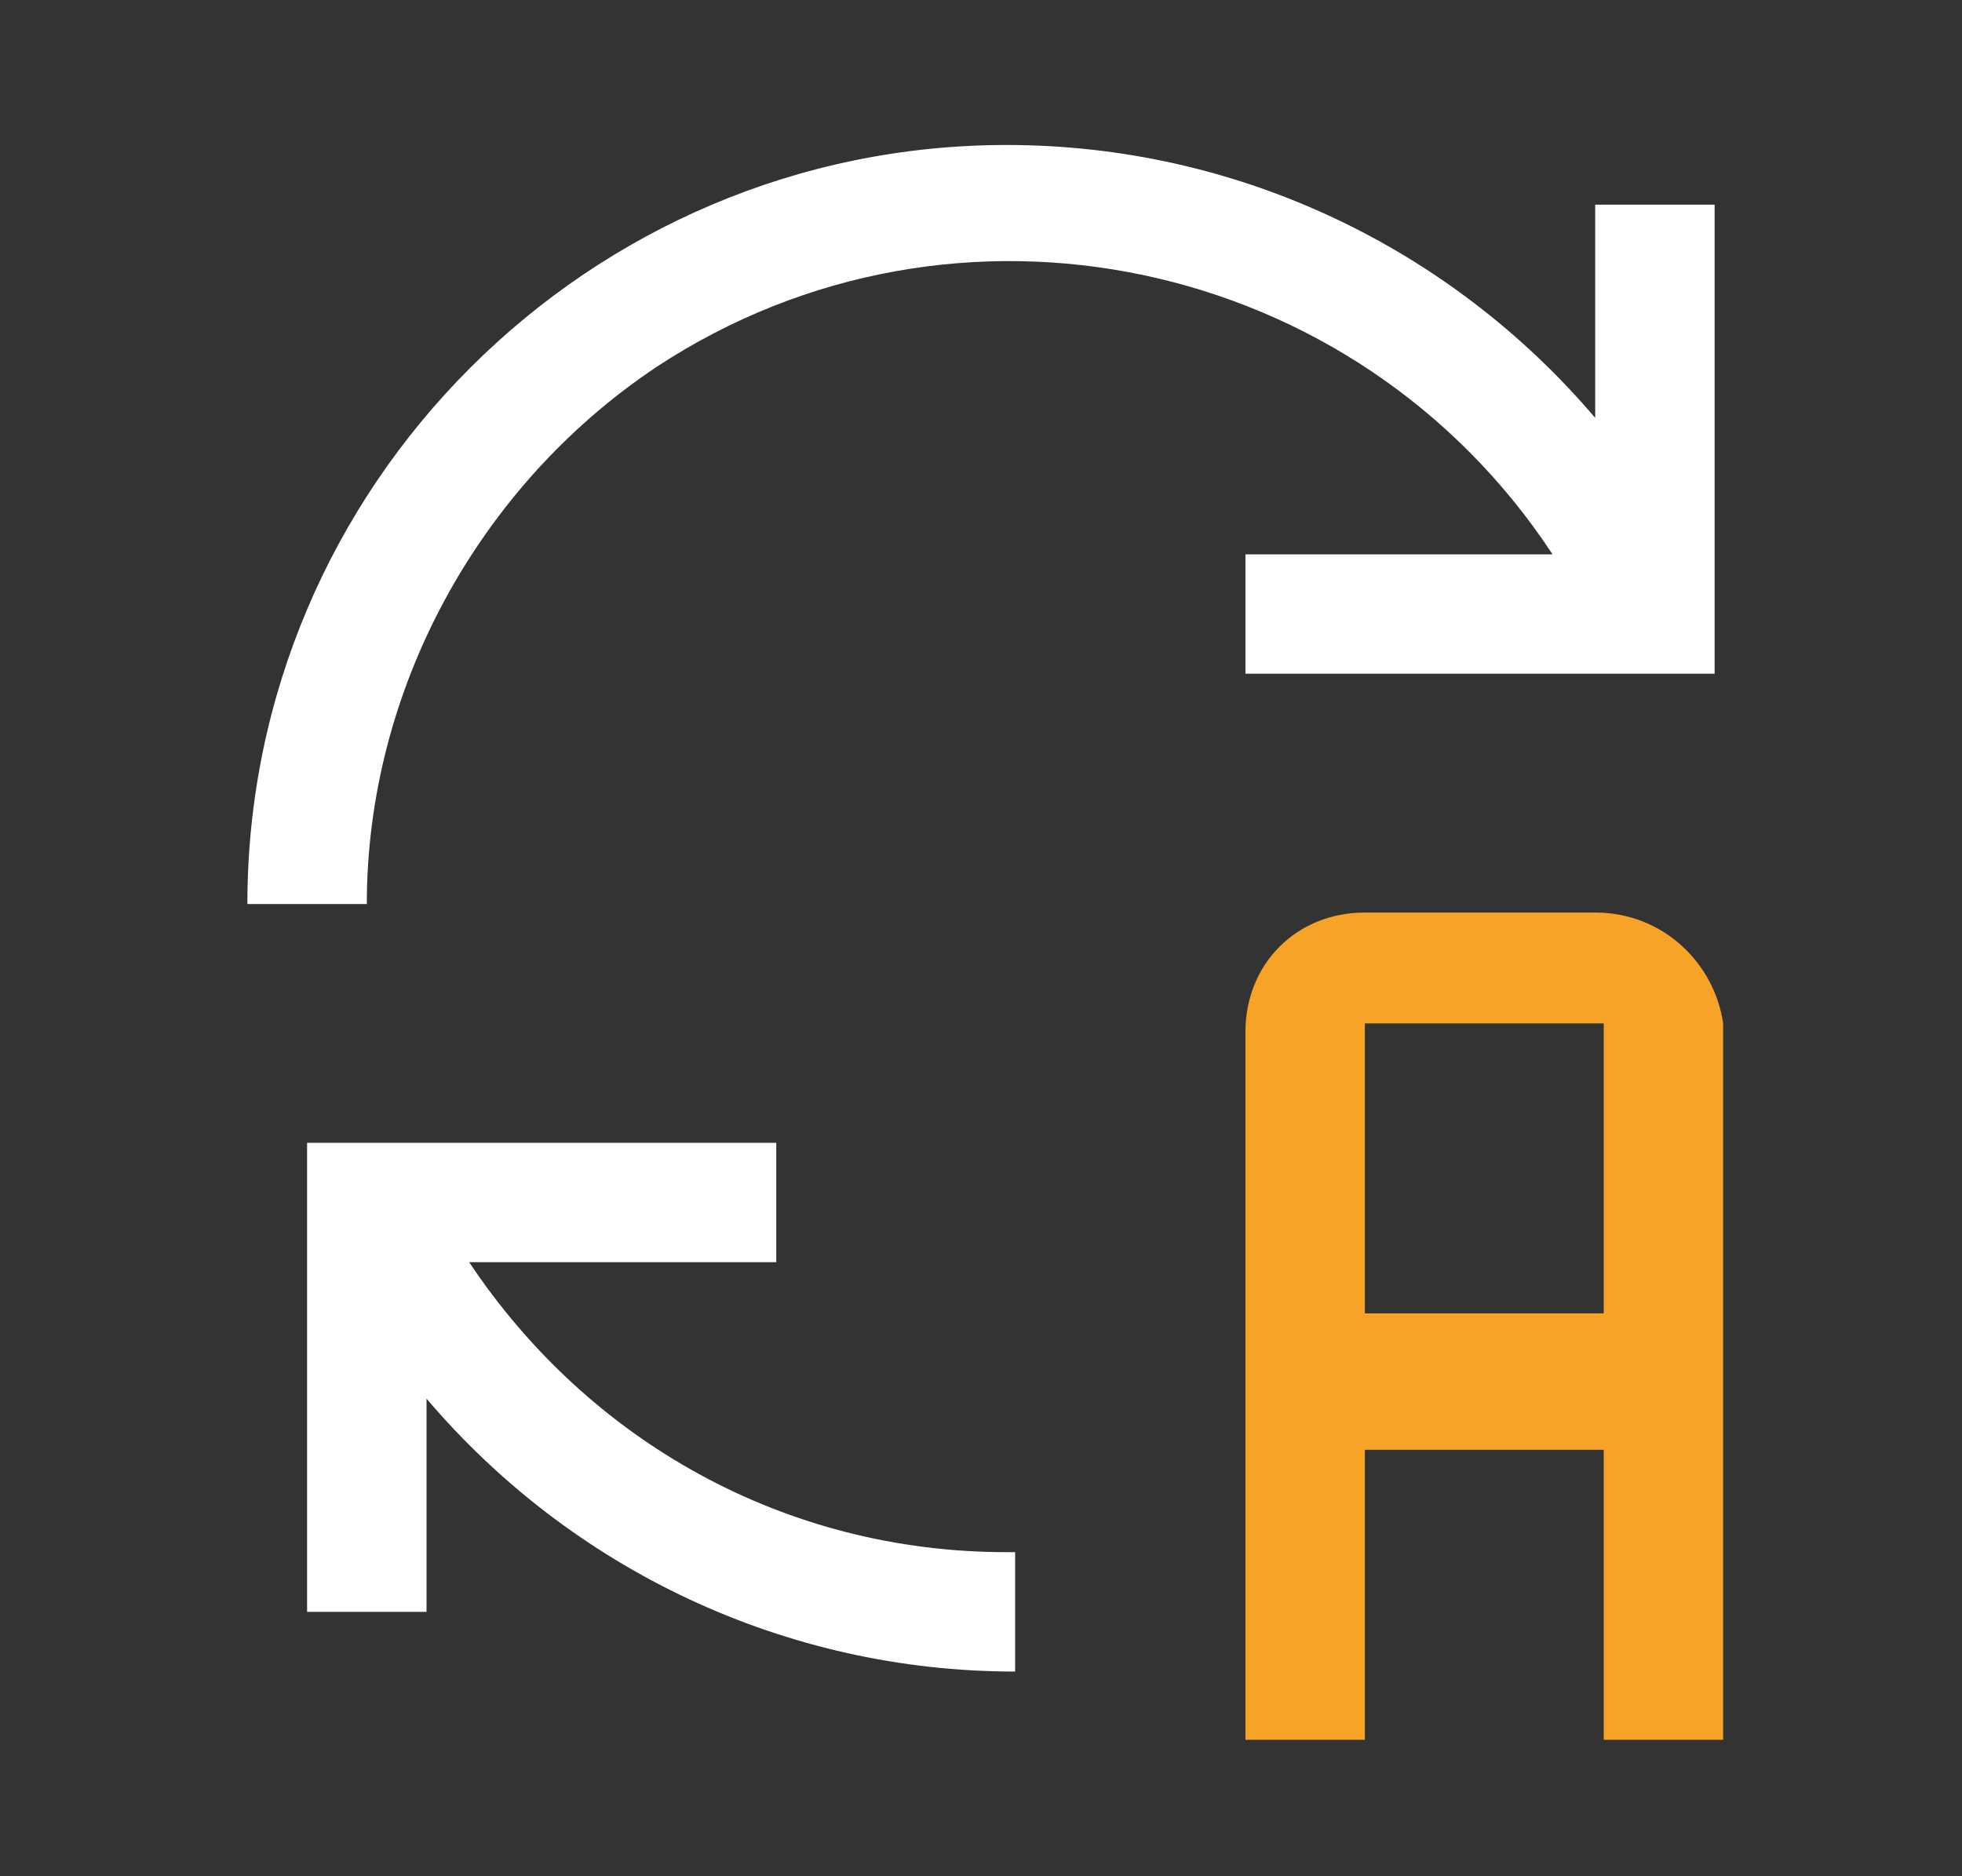
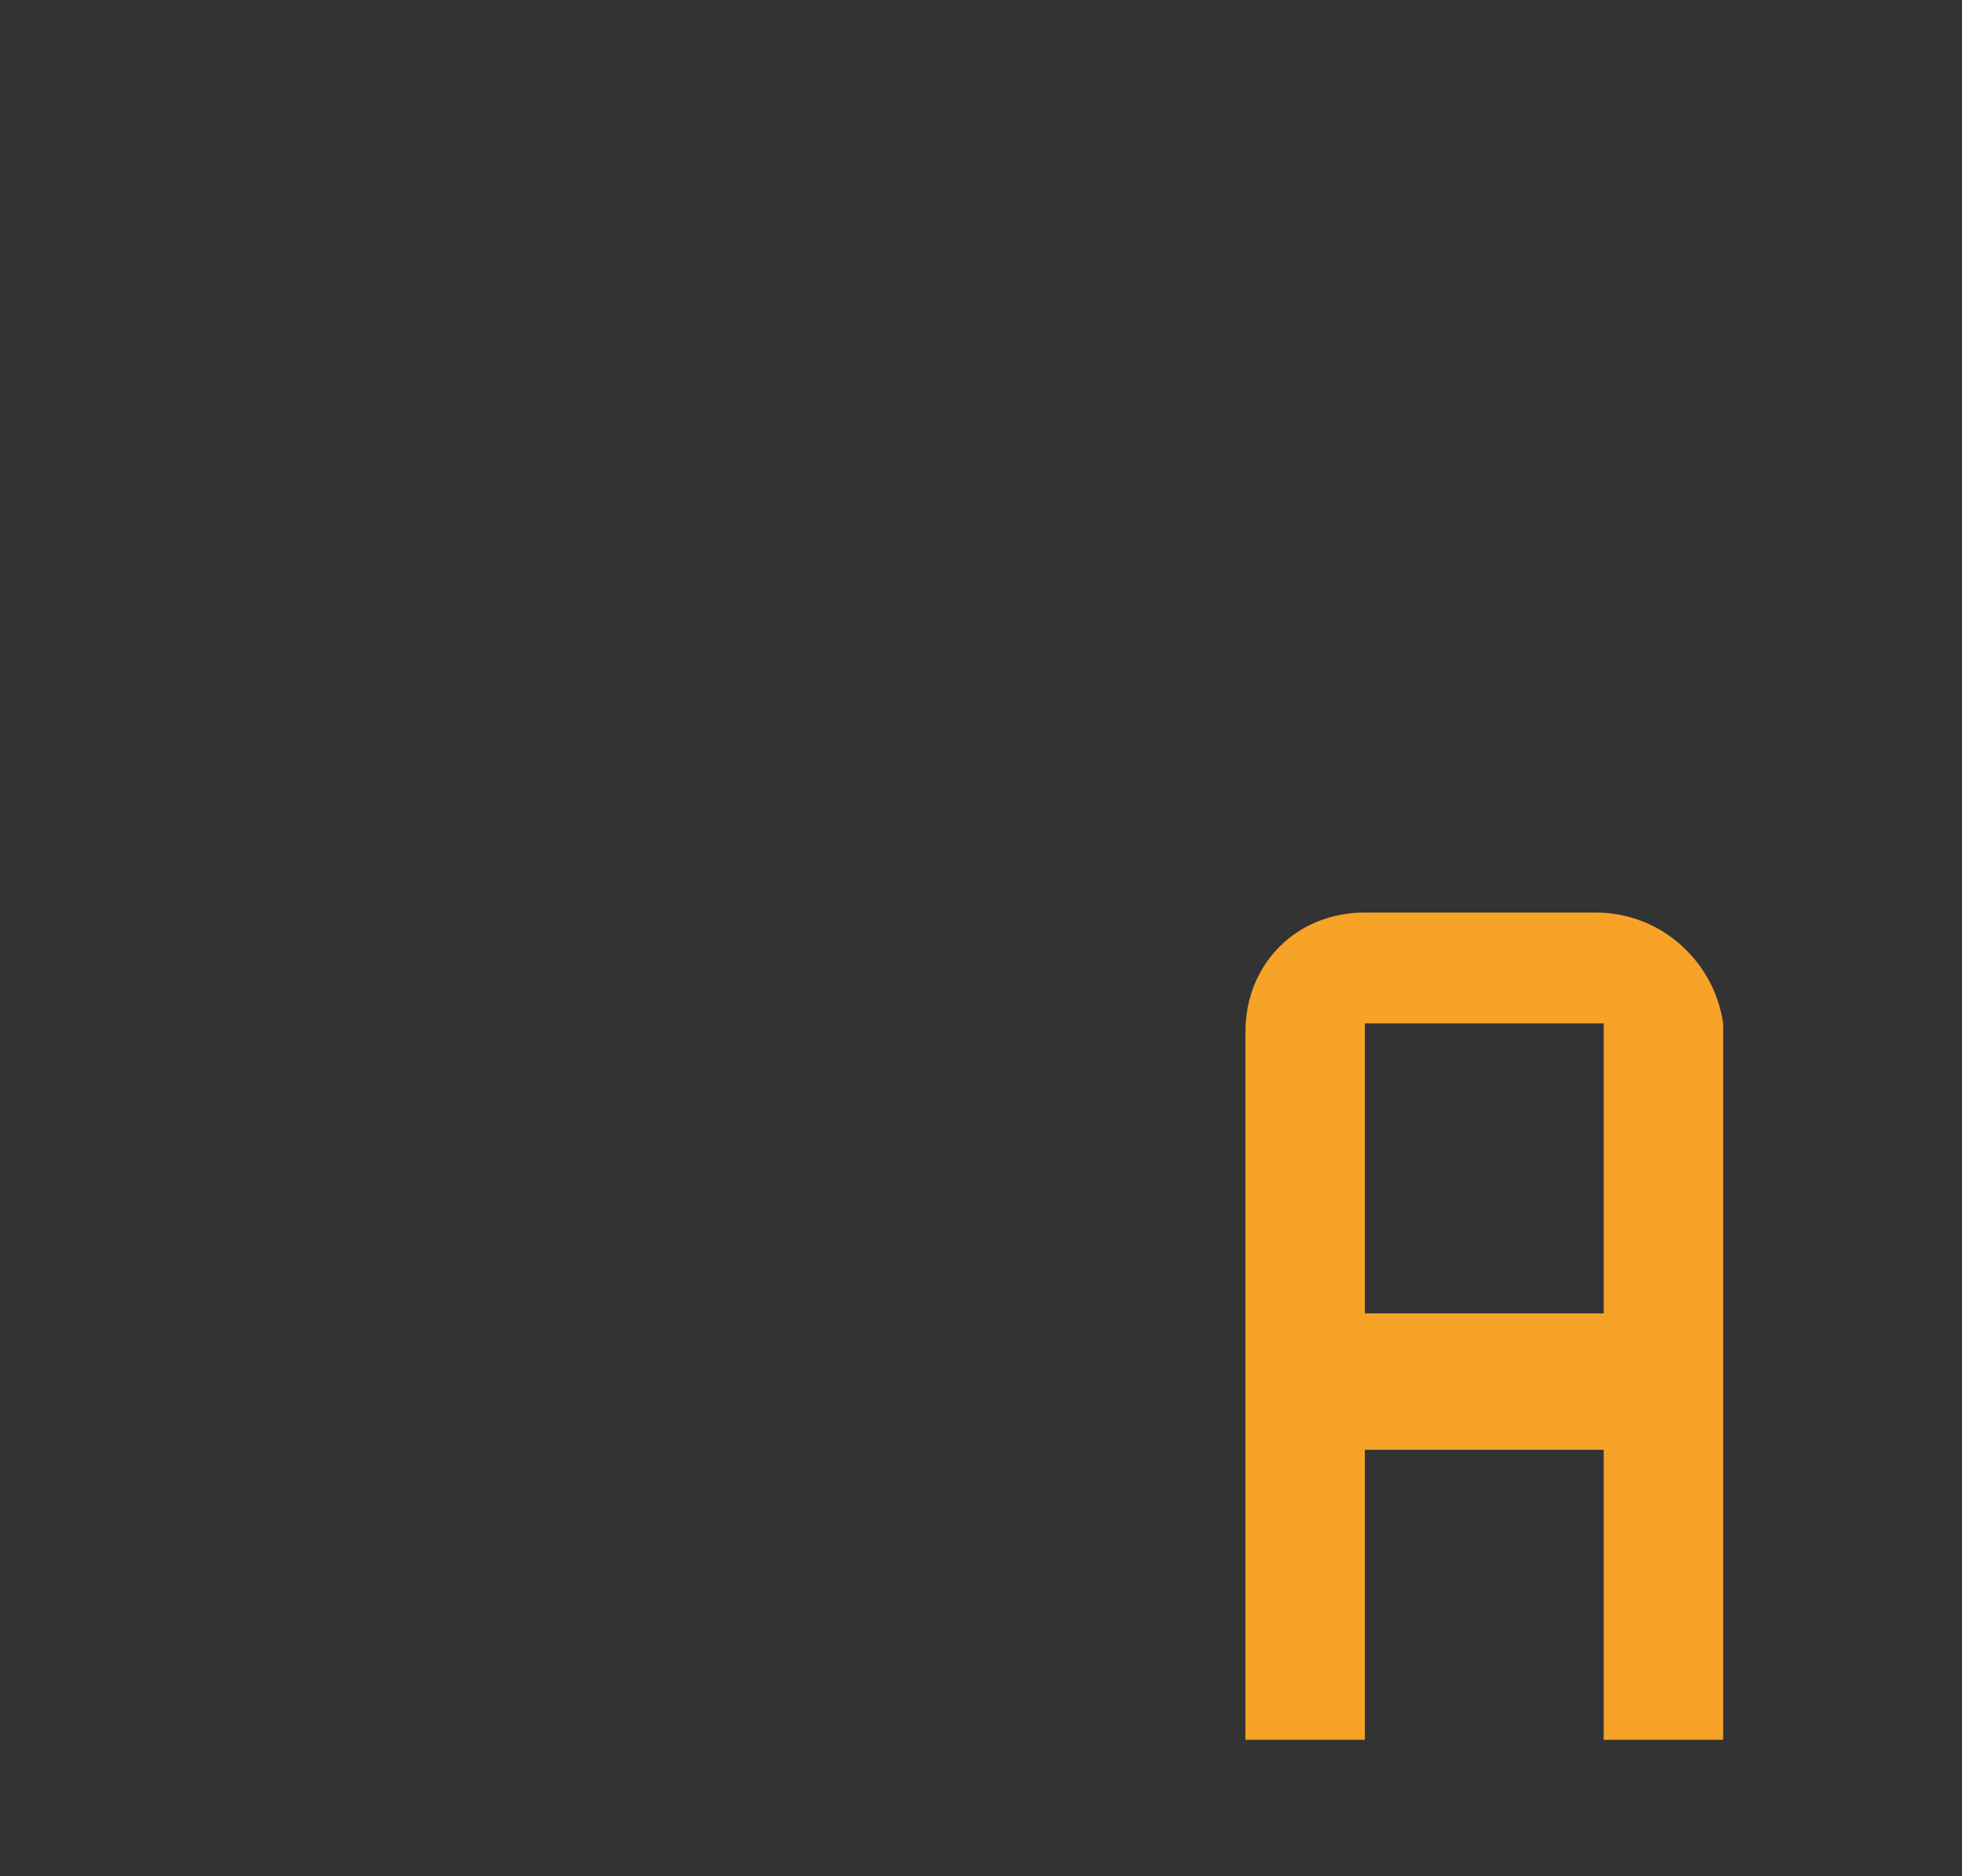
<svg xmlns="http://www.w3.org/2000/svg" version="1.1" id="Layer_1" x="0px" y="0px" viewBox="0 0 23 22" style="enable-background:new 0 0 23 22;" xml:space="preserve">
  <rect x="0" y="0" width="23" height="22" fill="#333333" stroke="none" />
  <style type="text/css">
	.st0{fill:none;}
	.st1{fill:#F6A327;}
	.st2{fill:#FFFFFF;}
</style>
  <g>
    <path class="st1" d="M18.7,10.7H16c-0.8,0-1.4,0.6-1.4,1.4v8.3H16v-3.4h2.8v3.4h1.4V12C20.1,11.3,19.5,10.7,18.7,10.7z M16,15.5V12   h2.8v3.4H16z" />
-     <path class="st2" d="M11.8,18.2c-2.6,0-4.9-1.3-6.3-3.4h3.6v-1.4H3.6v5.5H5v-2.5c1.7,2,4.2,3.2,6.9,3.2V18.2z" />
-     <path class="st2" d="M14.6,6.5h3.6C15.9,3,11.2,2,7.7,4.3c-2.1,1.4-3.4,3.8-3.4,6.3H2.9c0-4.9,4-8.9,8.9-8.9c2.7,0,5.2,1.2,6.9,3.2   V2.4h1.4v5.5h-5.5V6.5z" />
  </g>
</svg>